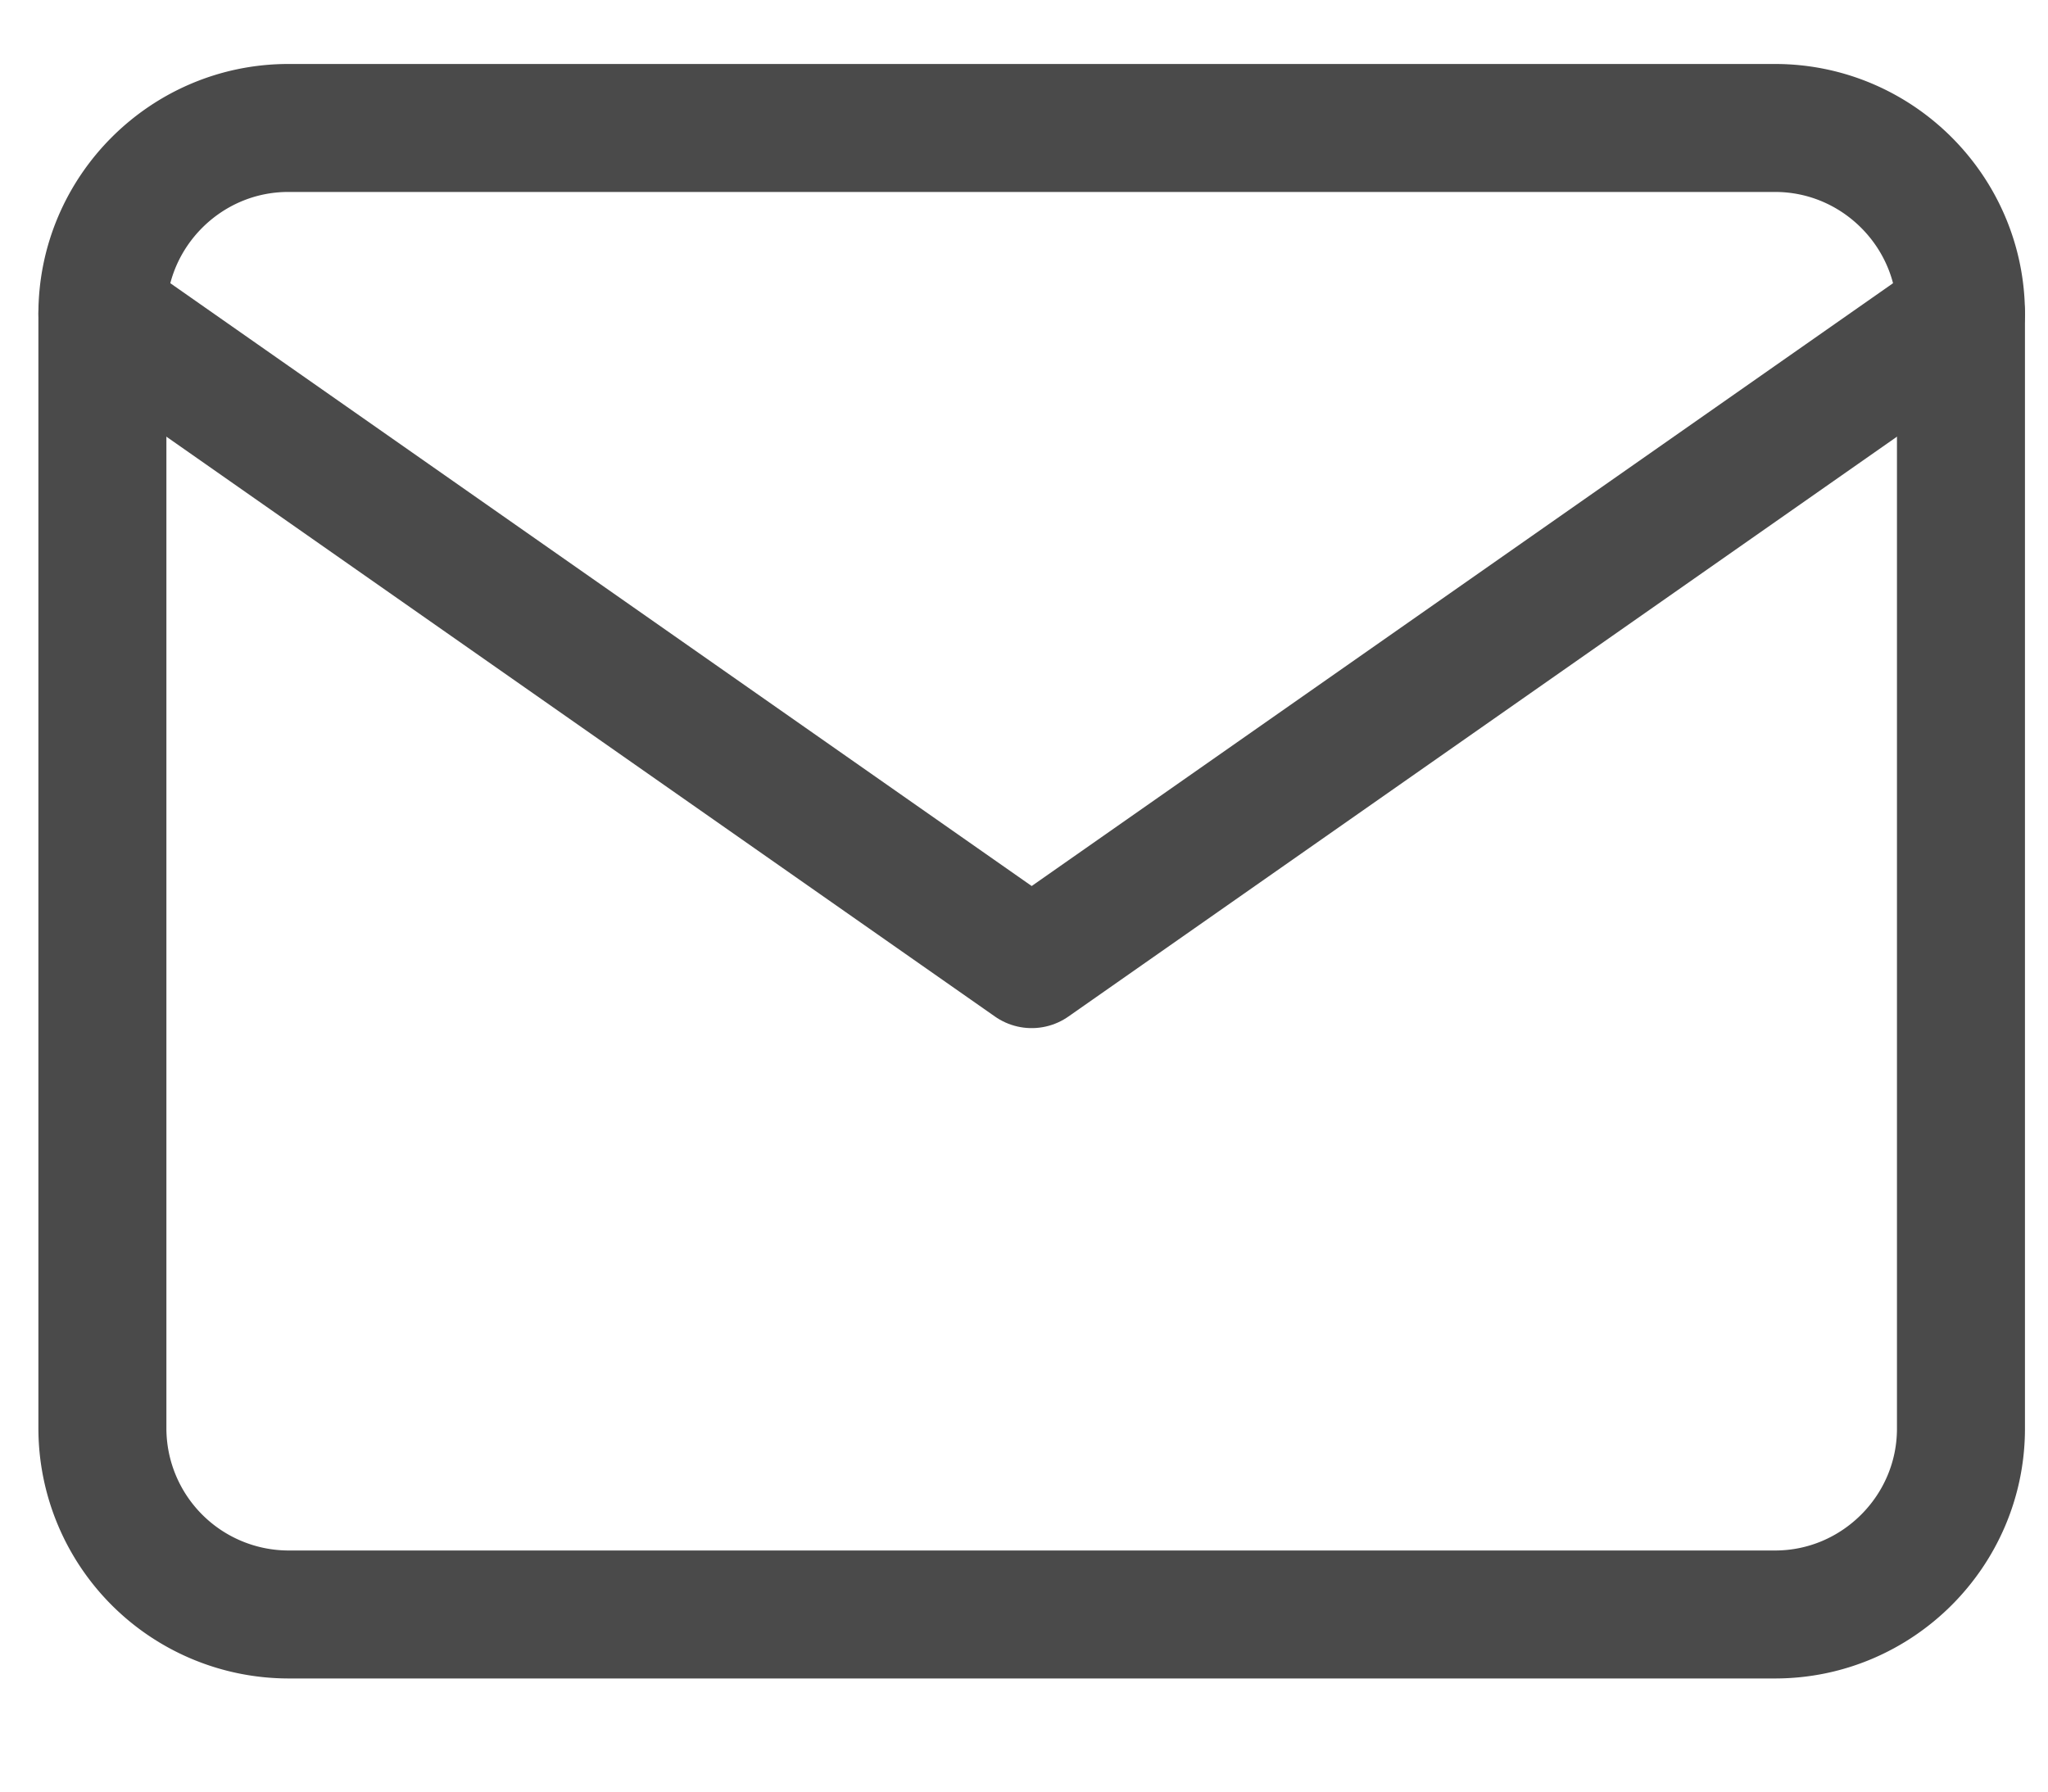
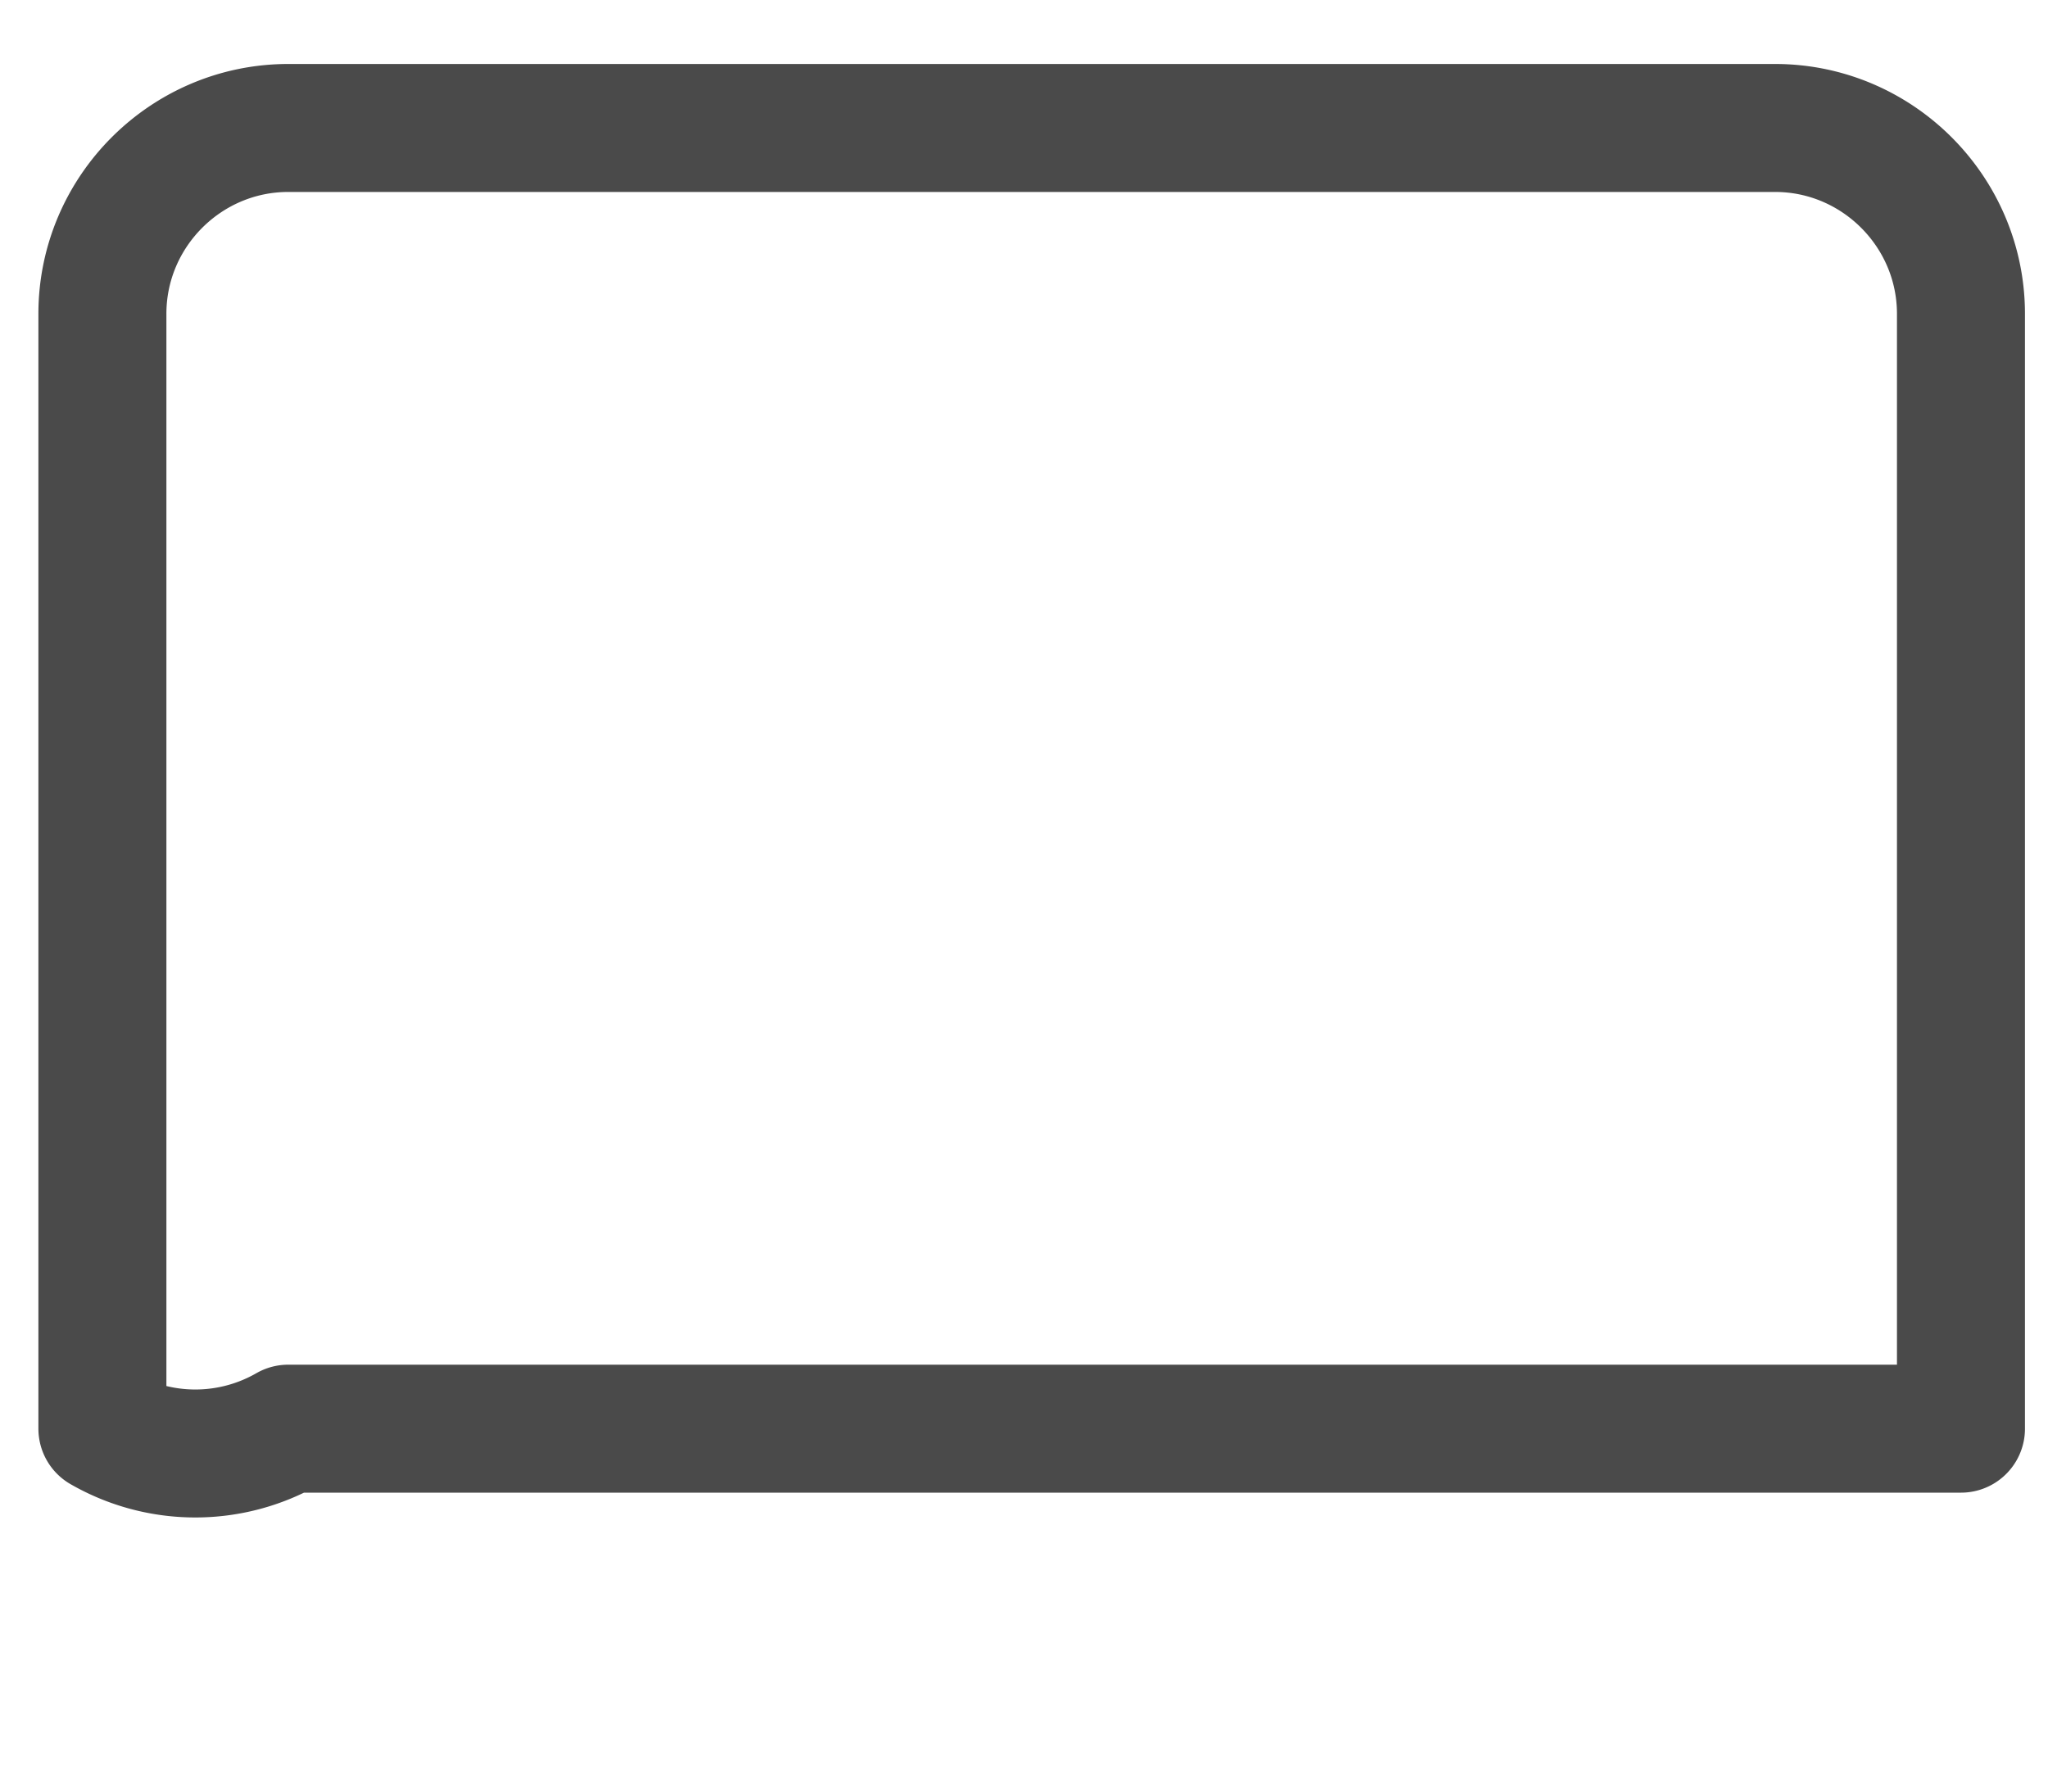
<svg xmlns="http://www.w3.org/2000/svg" width="16" height="14" fill="none">
-   <path d="M2.252 1h11.616c.799 0 1.452.653 1.452 1.452v8.712c0 .799-.653 1.452-1.452 1.452H2.252A1.456 1.456 0 01.8 11.164V2.452C.8 1.653 1.453 1 2.252 1z" stroke="#4A4A4A" stroke-linecap="round" stroke-linejoin="round" />
-   <path d="M15.32 2.452L8.06 7.534.8 2.452" stroke="#4A4A4A" stroke-linecap="round" stroke-linejoin="round" />
+   <path d="M2.252 1h11.616c.799 0 1.452.653 1.452 1.452v8.712H2.252A1.456 1.456 0 01.8 11.164V2.452C.8 1.653 1.453 1 2.252 1z" stroke="#4A4A4A" stroke-linecap="round" stroke-linejoin="round" />
</svg>